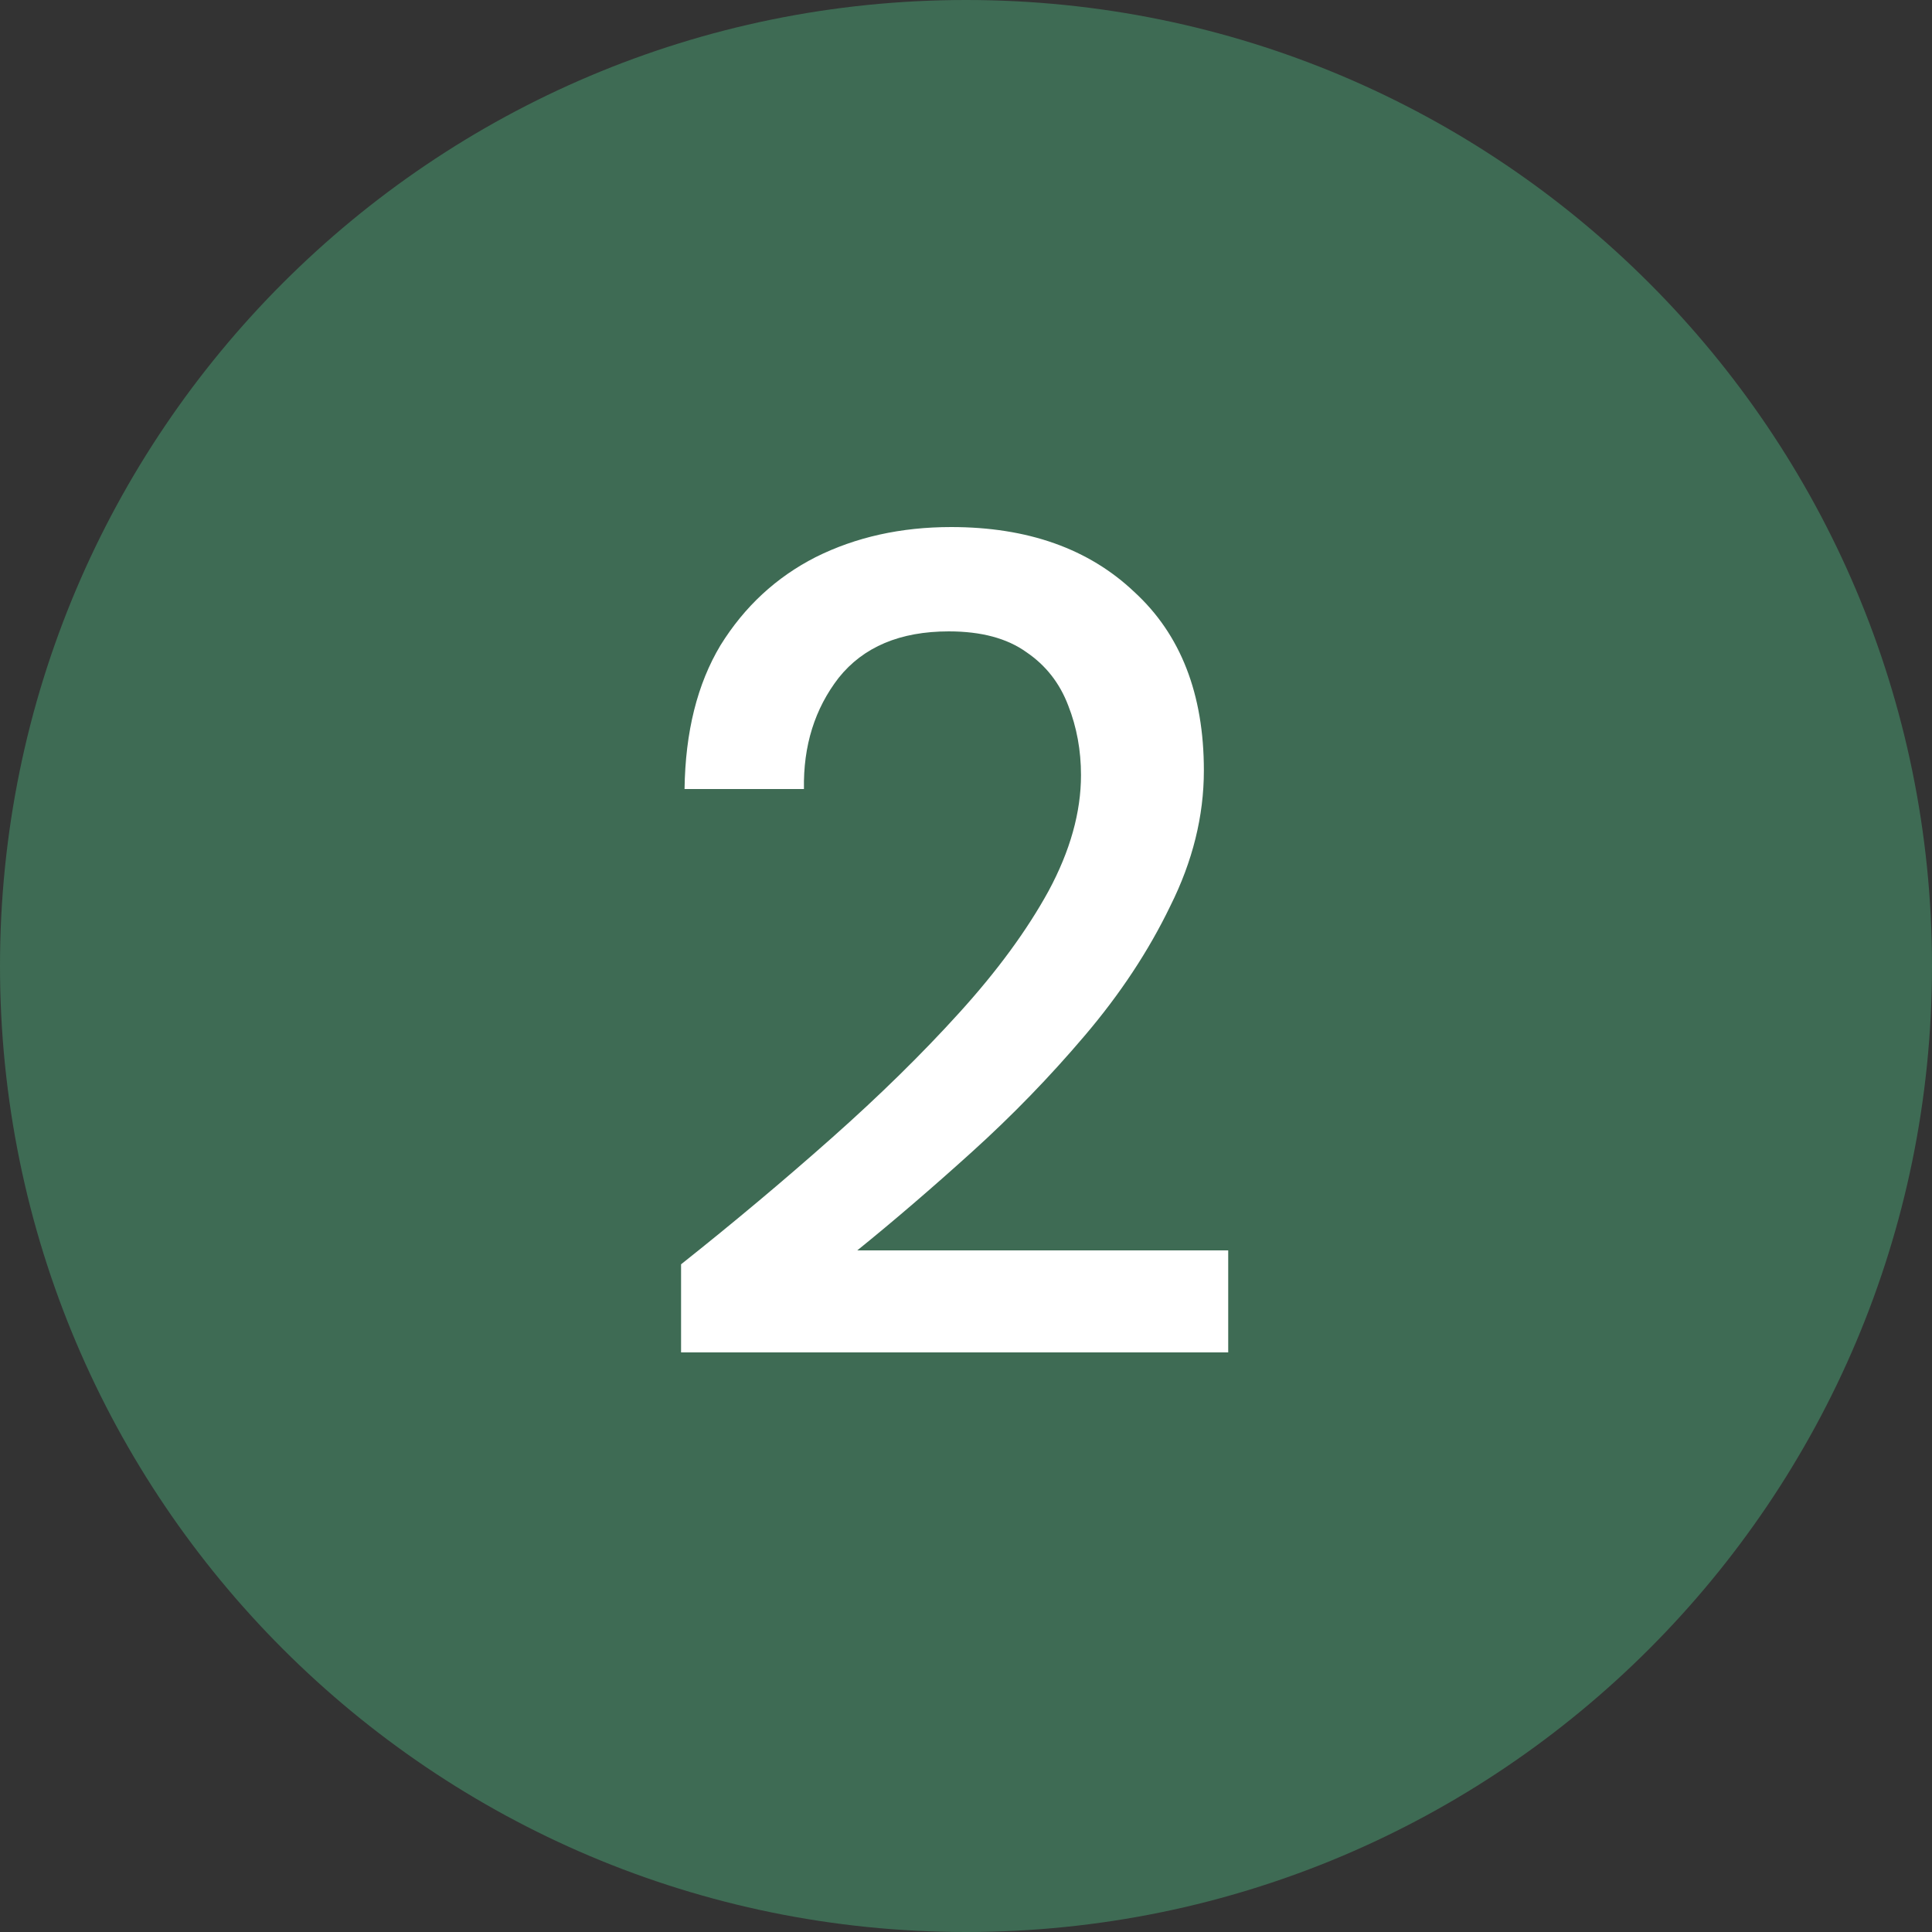
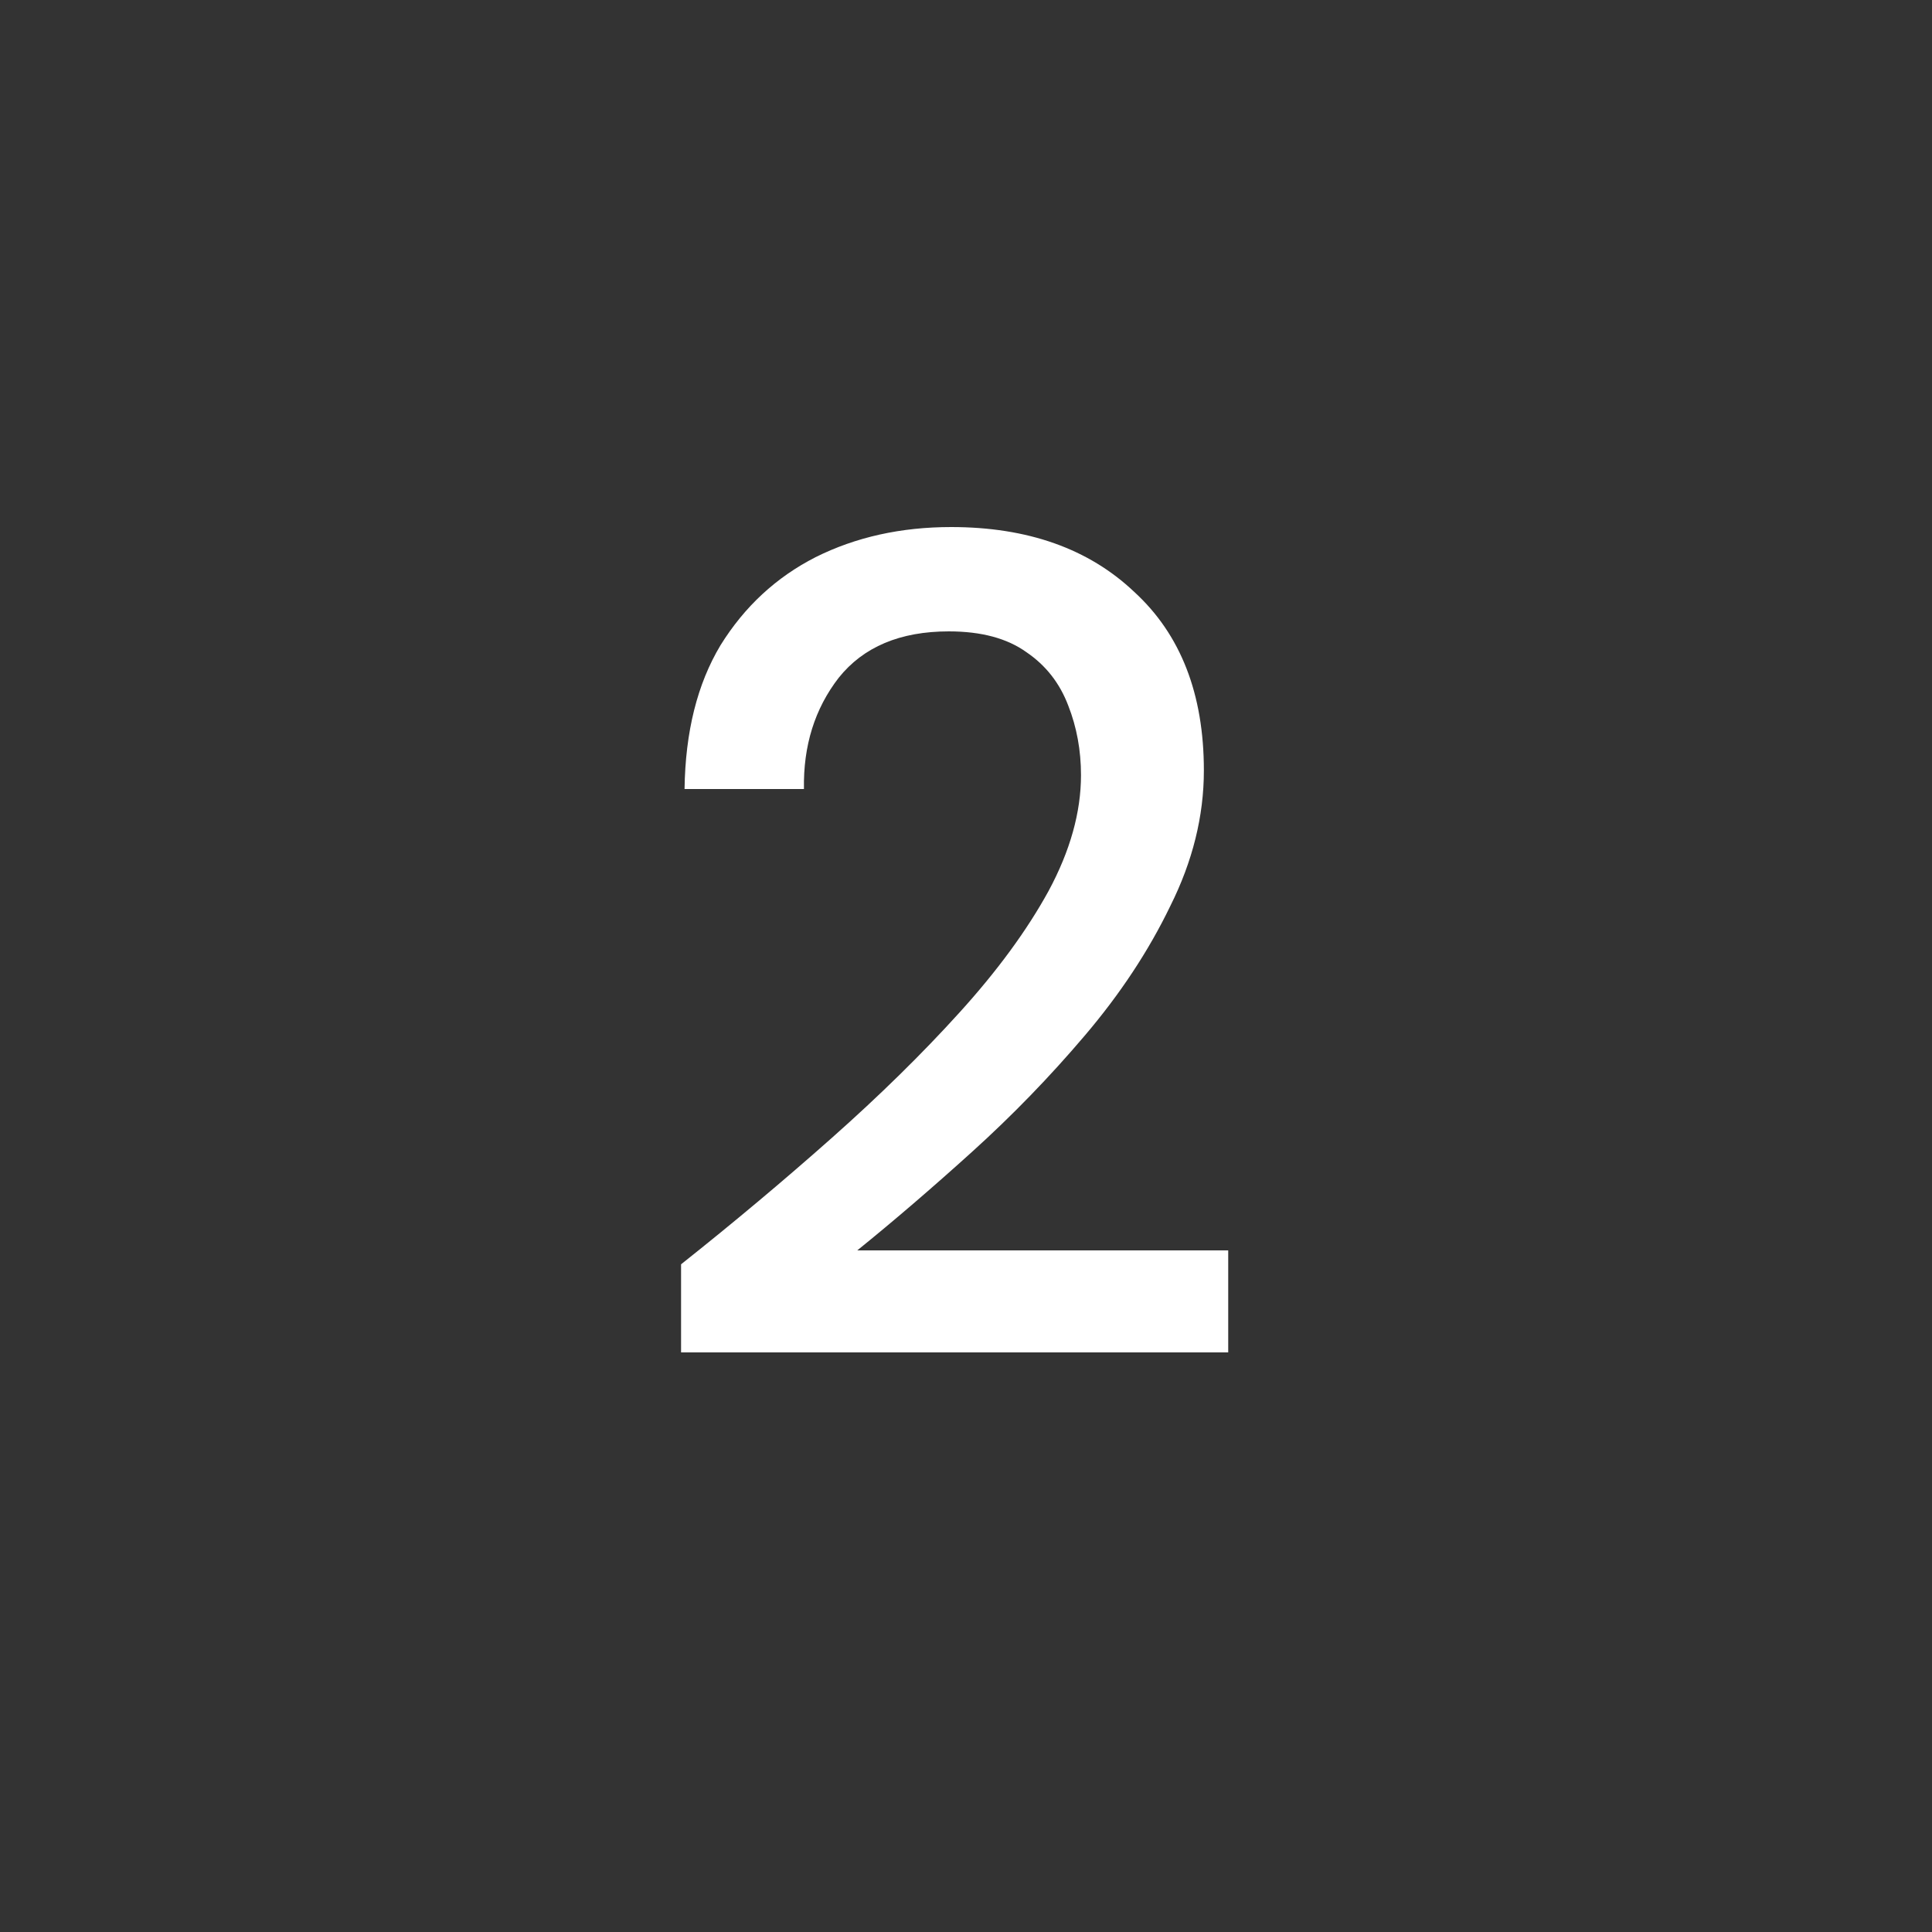
<svg xmlns="http://www.w3.org/2000/svg" width="50" height="50" viewBox="0 0 50 50" fill="none">
  <rect x="0" y="0" width="50" height="50" fill="#333333" stroke="none" />
-   <path d="M50 25C50 38.807 38.807 50 25 50C11.193 50 0 38.807 0 25C0 11.193 11.193 0 25 0C38.807 0 50 11.193 50 25Z" fill="#3E6B54" />
  <path d="M17.626 35V32.72C18.986 31.64 20.286 30.55 21.526 29.45C22.766 28.35 23.866 27.27 24.826 26.21C25.806 25.13 26.576 24.08 27.136 23.06C27.696 22.02 27.976 21.02 27.976 20.06C27.976 19.42 27.866 18.82 27.646 18.26C27.426 17.68 27.066 17.22 26.566 16.88C26.066 16.52 25.396 16.34 24.556 16.34C23.296 16.34 22.346 16.74 21.706 17.54C21.086 18.34 20.786 19.3 20.806 20.42H17.716C17.736 18.94 18.046 17.7 18.646 16.7C19.266 15.7 20.086 14.94 21.106 14.42C22.146 13.9 23.316 13.64 24.616 13.64C26.596 13.64 28.176 14.2 29.356 15.32C30.556 16.42 31.156 17.96 31.156 19.94C31.156 21.12 30.866 22.29 30.286 23.45C29.726 24.61 28.986 25.73 28.066 26.81C27.166 27.87 26.196 28.87 25.156 29.81C24.116 30.75 23.126 31.6 22.186 32.36H31.786V35H17.626Z" fill="white" />
</svg>